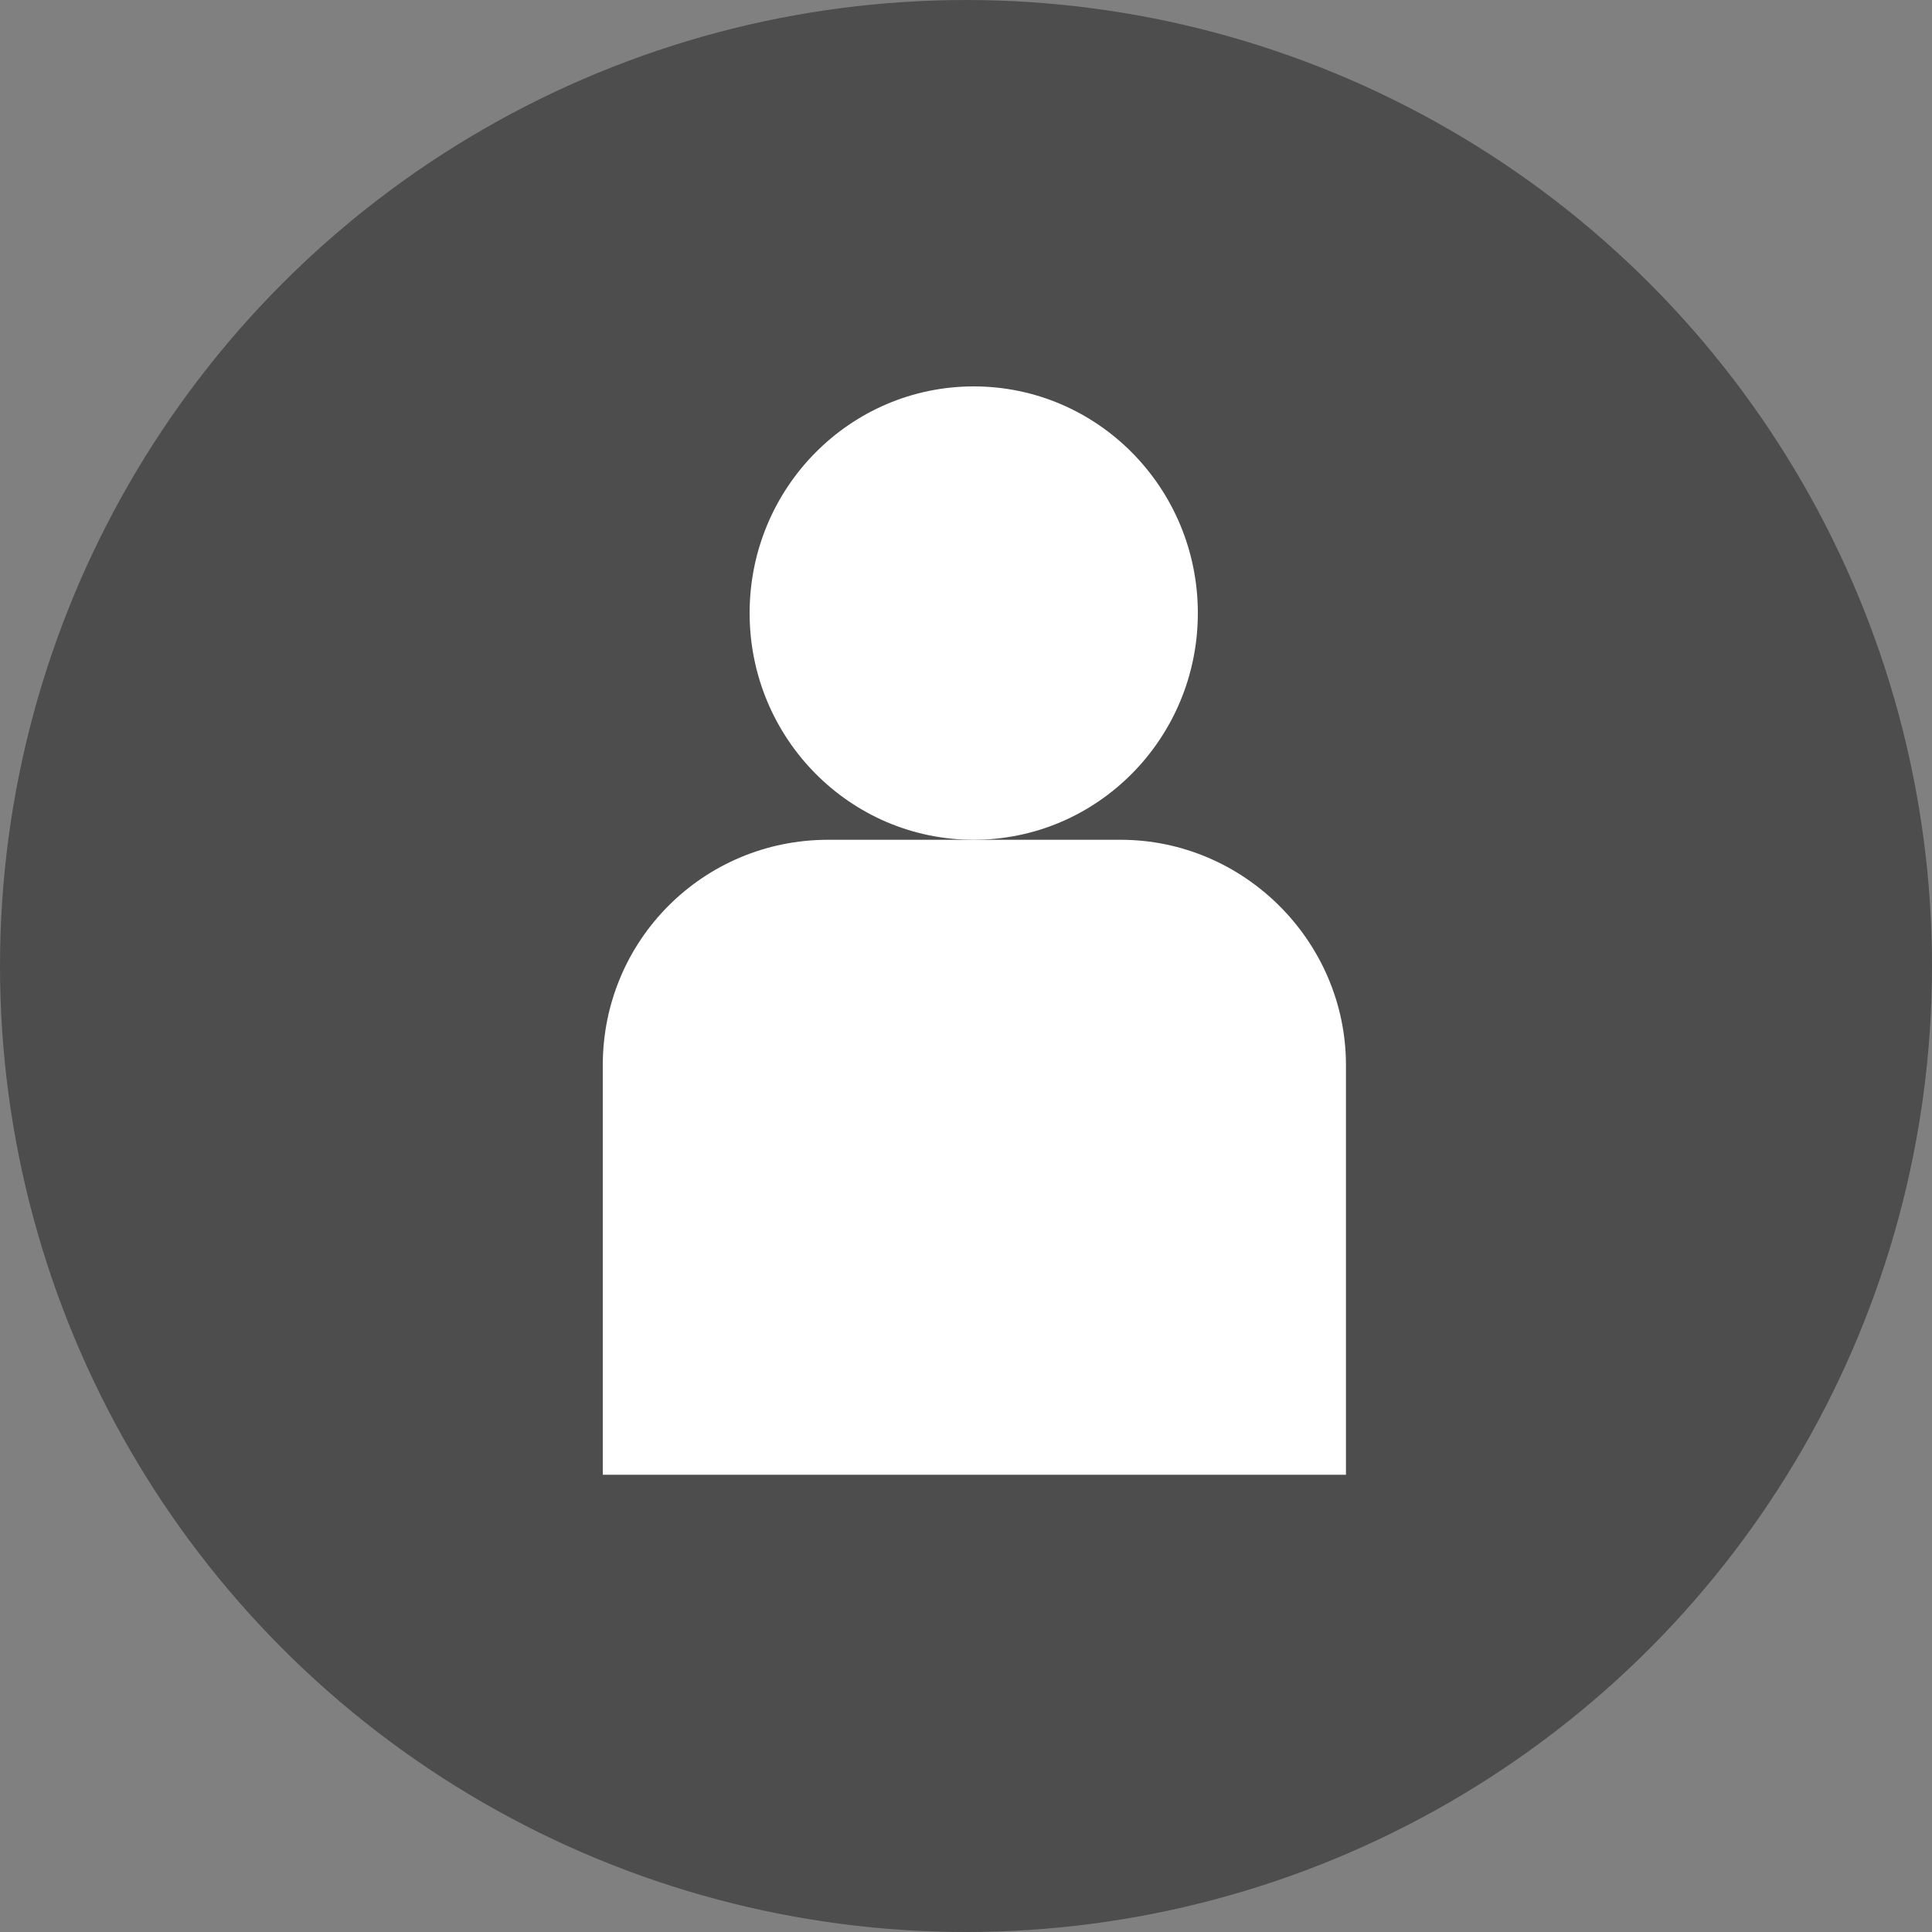
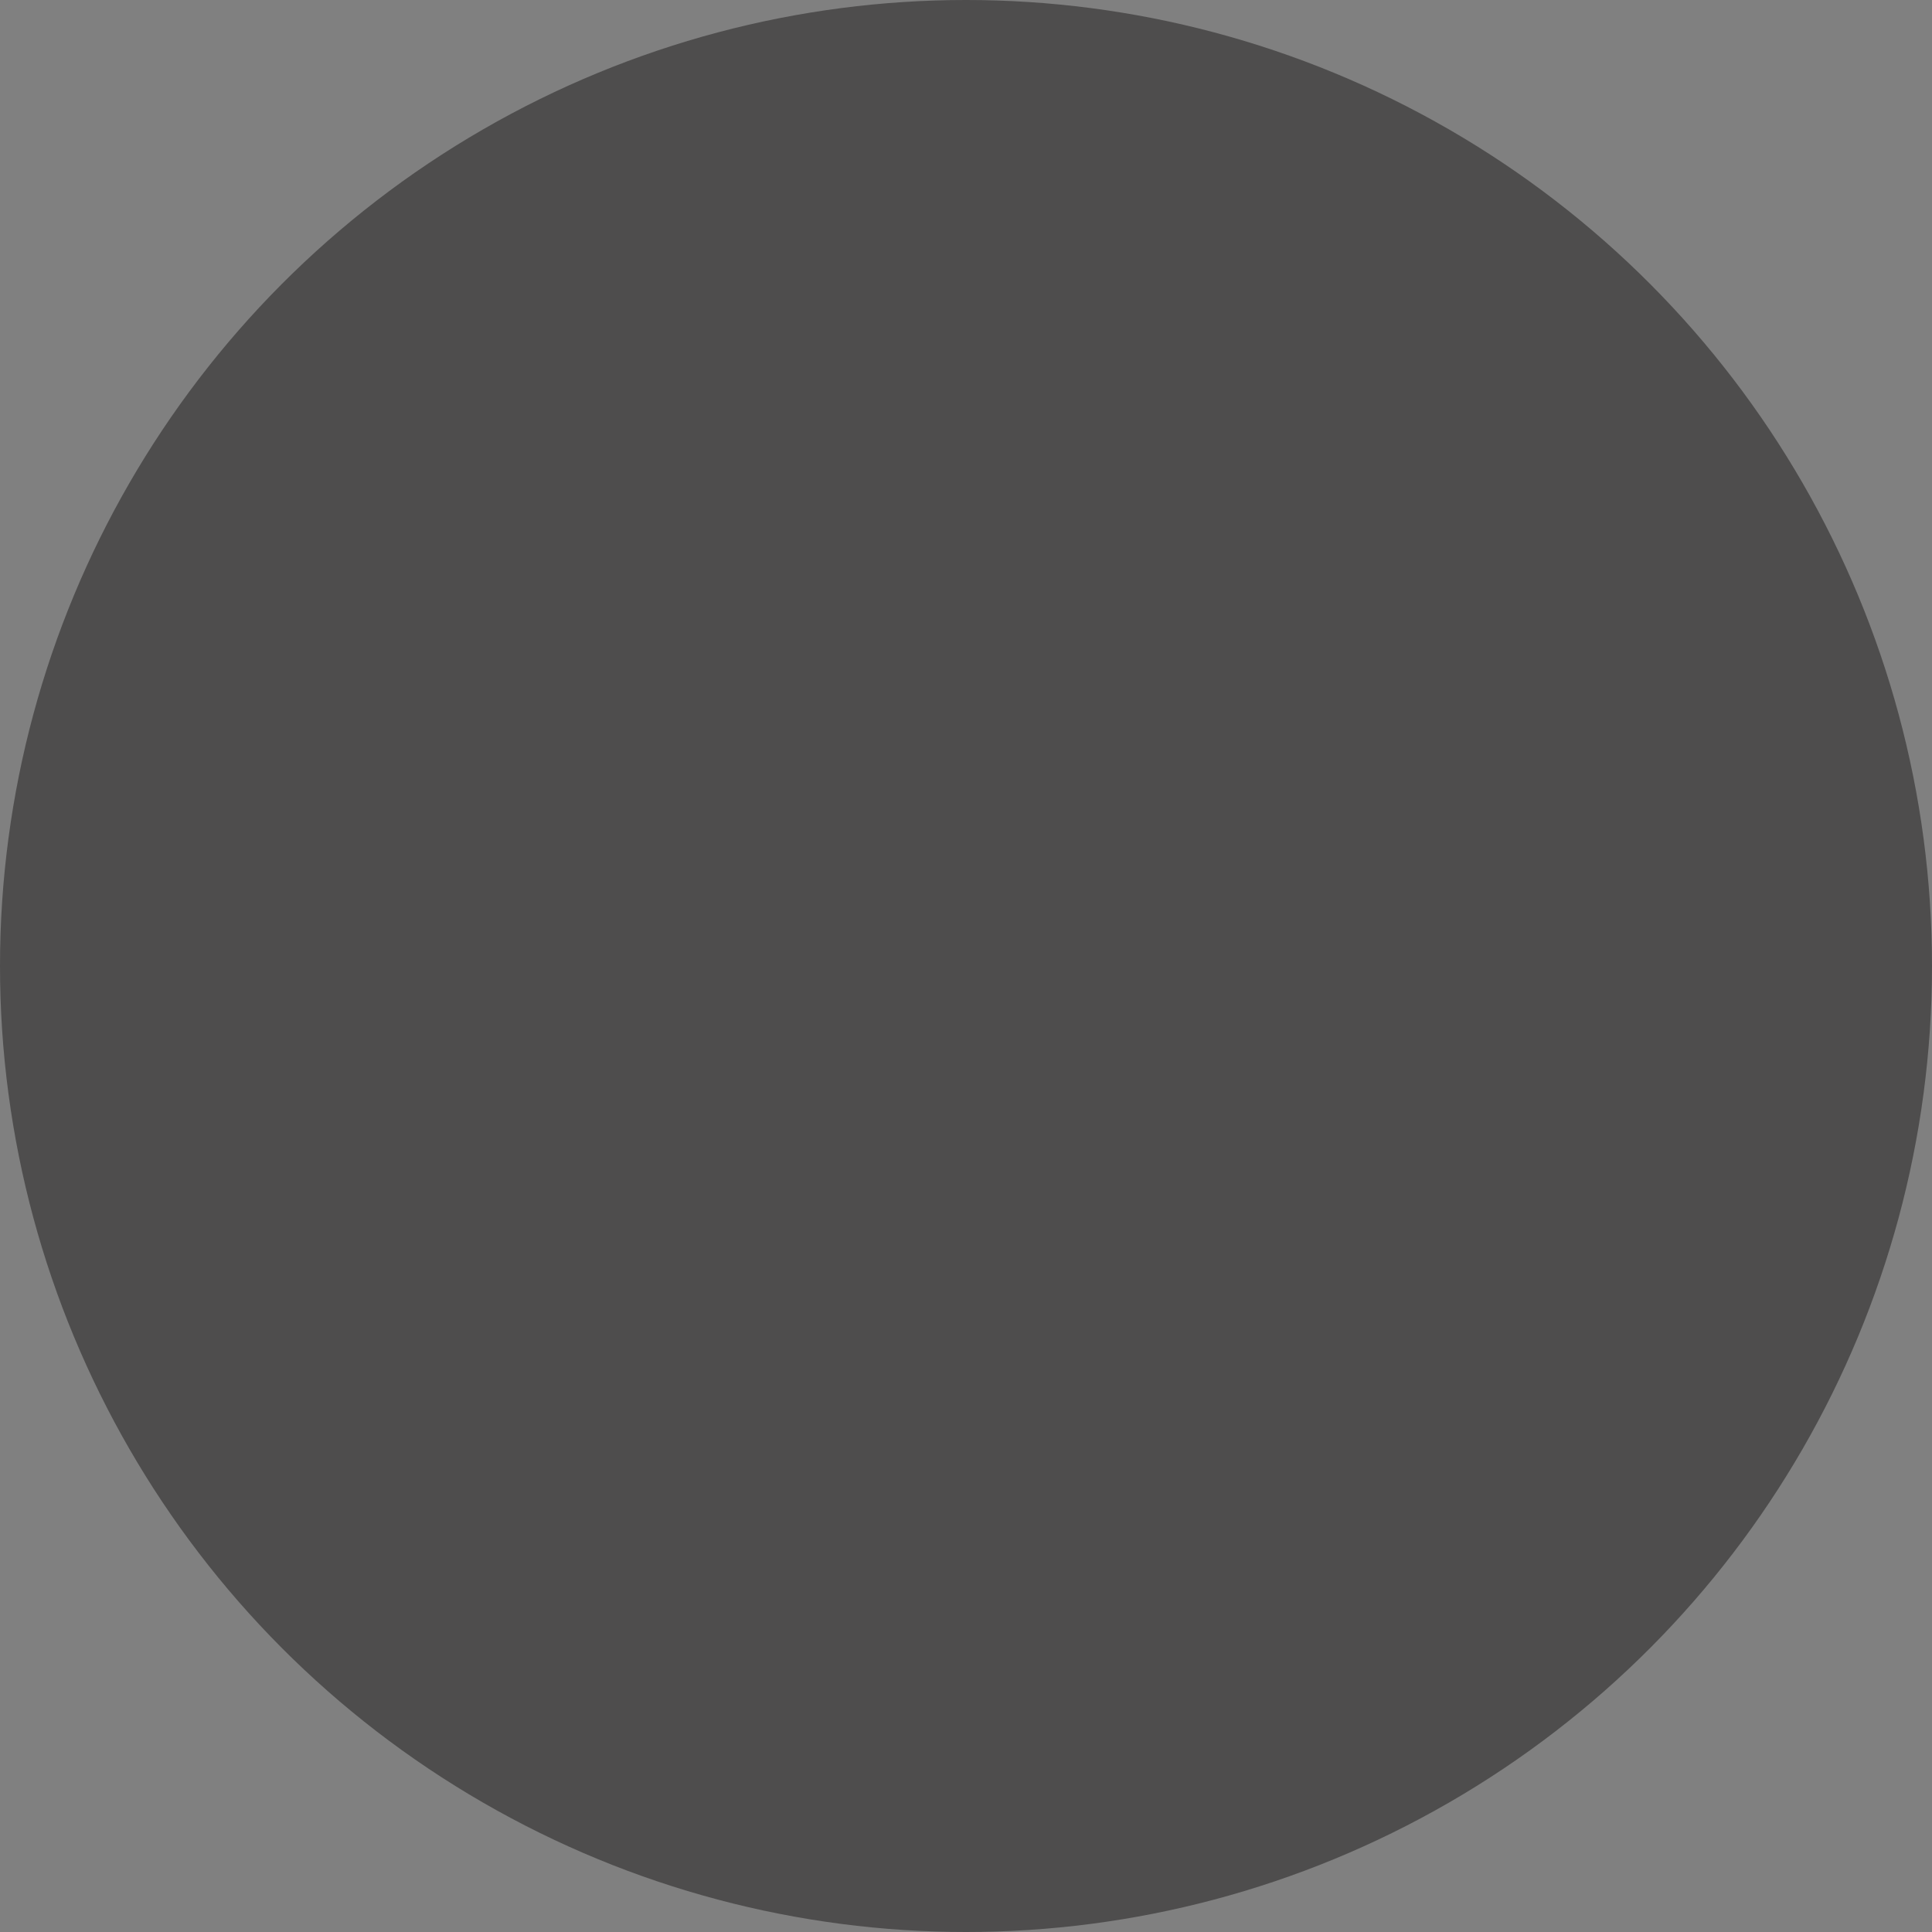
<svg xmlns="http://www.w3.org/2000/svg" version="1.1" id="レイヤー_1" x="0px" y="0px" viewBox="0 0 150 150" style="enable-background:new 0 0 150 150;" xml:space="preserve">
  <rect x="0" y="0" width="150" height="150" fill="#808080" stroke="none" />
  <style type="text/css">
	.st0{fill-rule:evenodd;clip-rule:evenodd;fill:#4E4D4D;}
	.st1{fill:#FFFFFF;}
</style>
  <circle class="st0" cx="75" cy="75" r="75" />
  <g>
-     <ellipse class="st1" cx="75.6" cy="47.6" rx="17.4" ry="17.6" />
-     <path class="st1" d="M87,65.2H75.6H64.3c-9.7,0-17.5,7.8-17.5,17.5v31.8h57.7V82.7C104.5,73.1,96.6,65.2,87,65.2z" />
-   </g>
+     </g>
</svg>